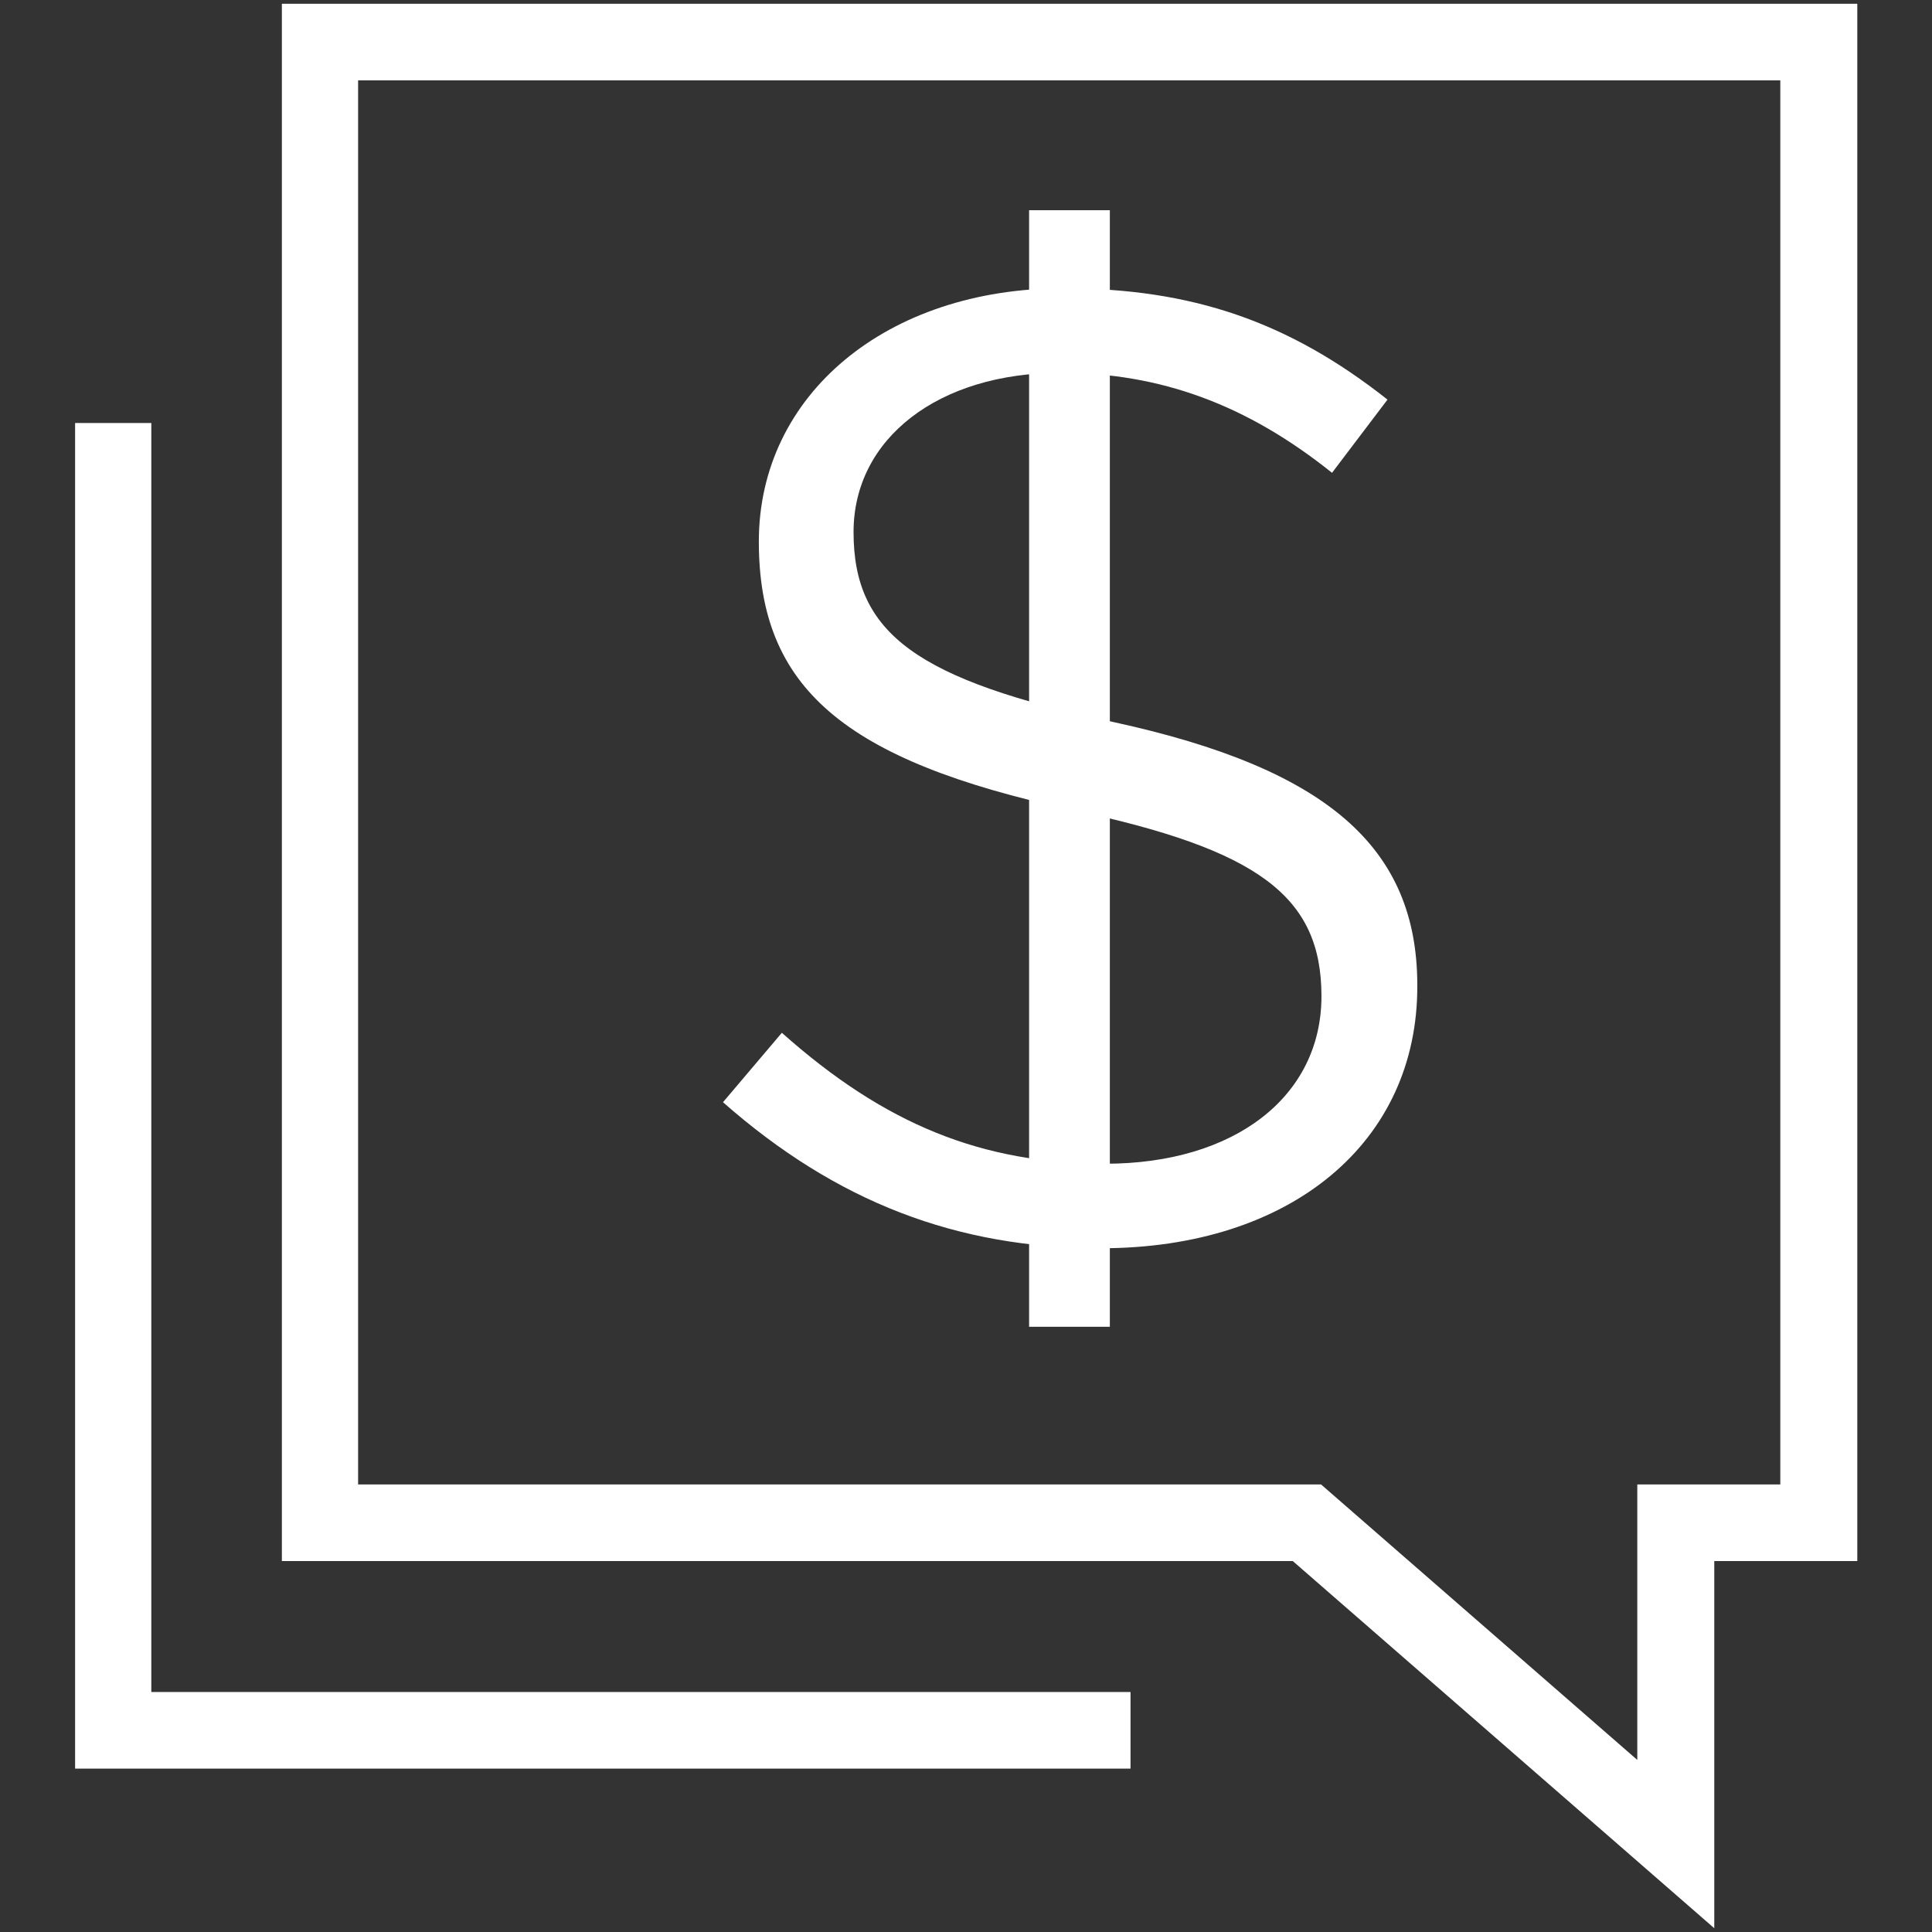
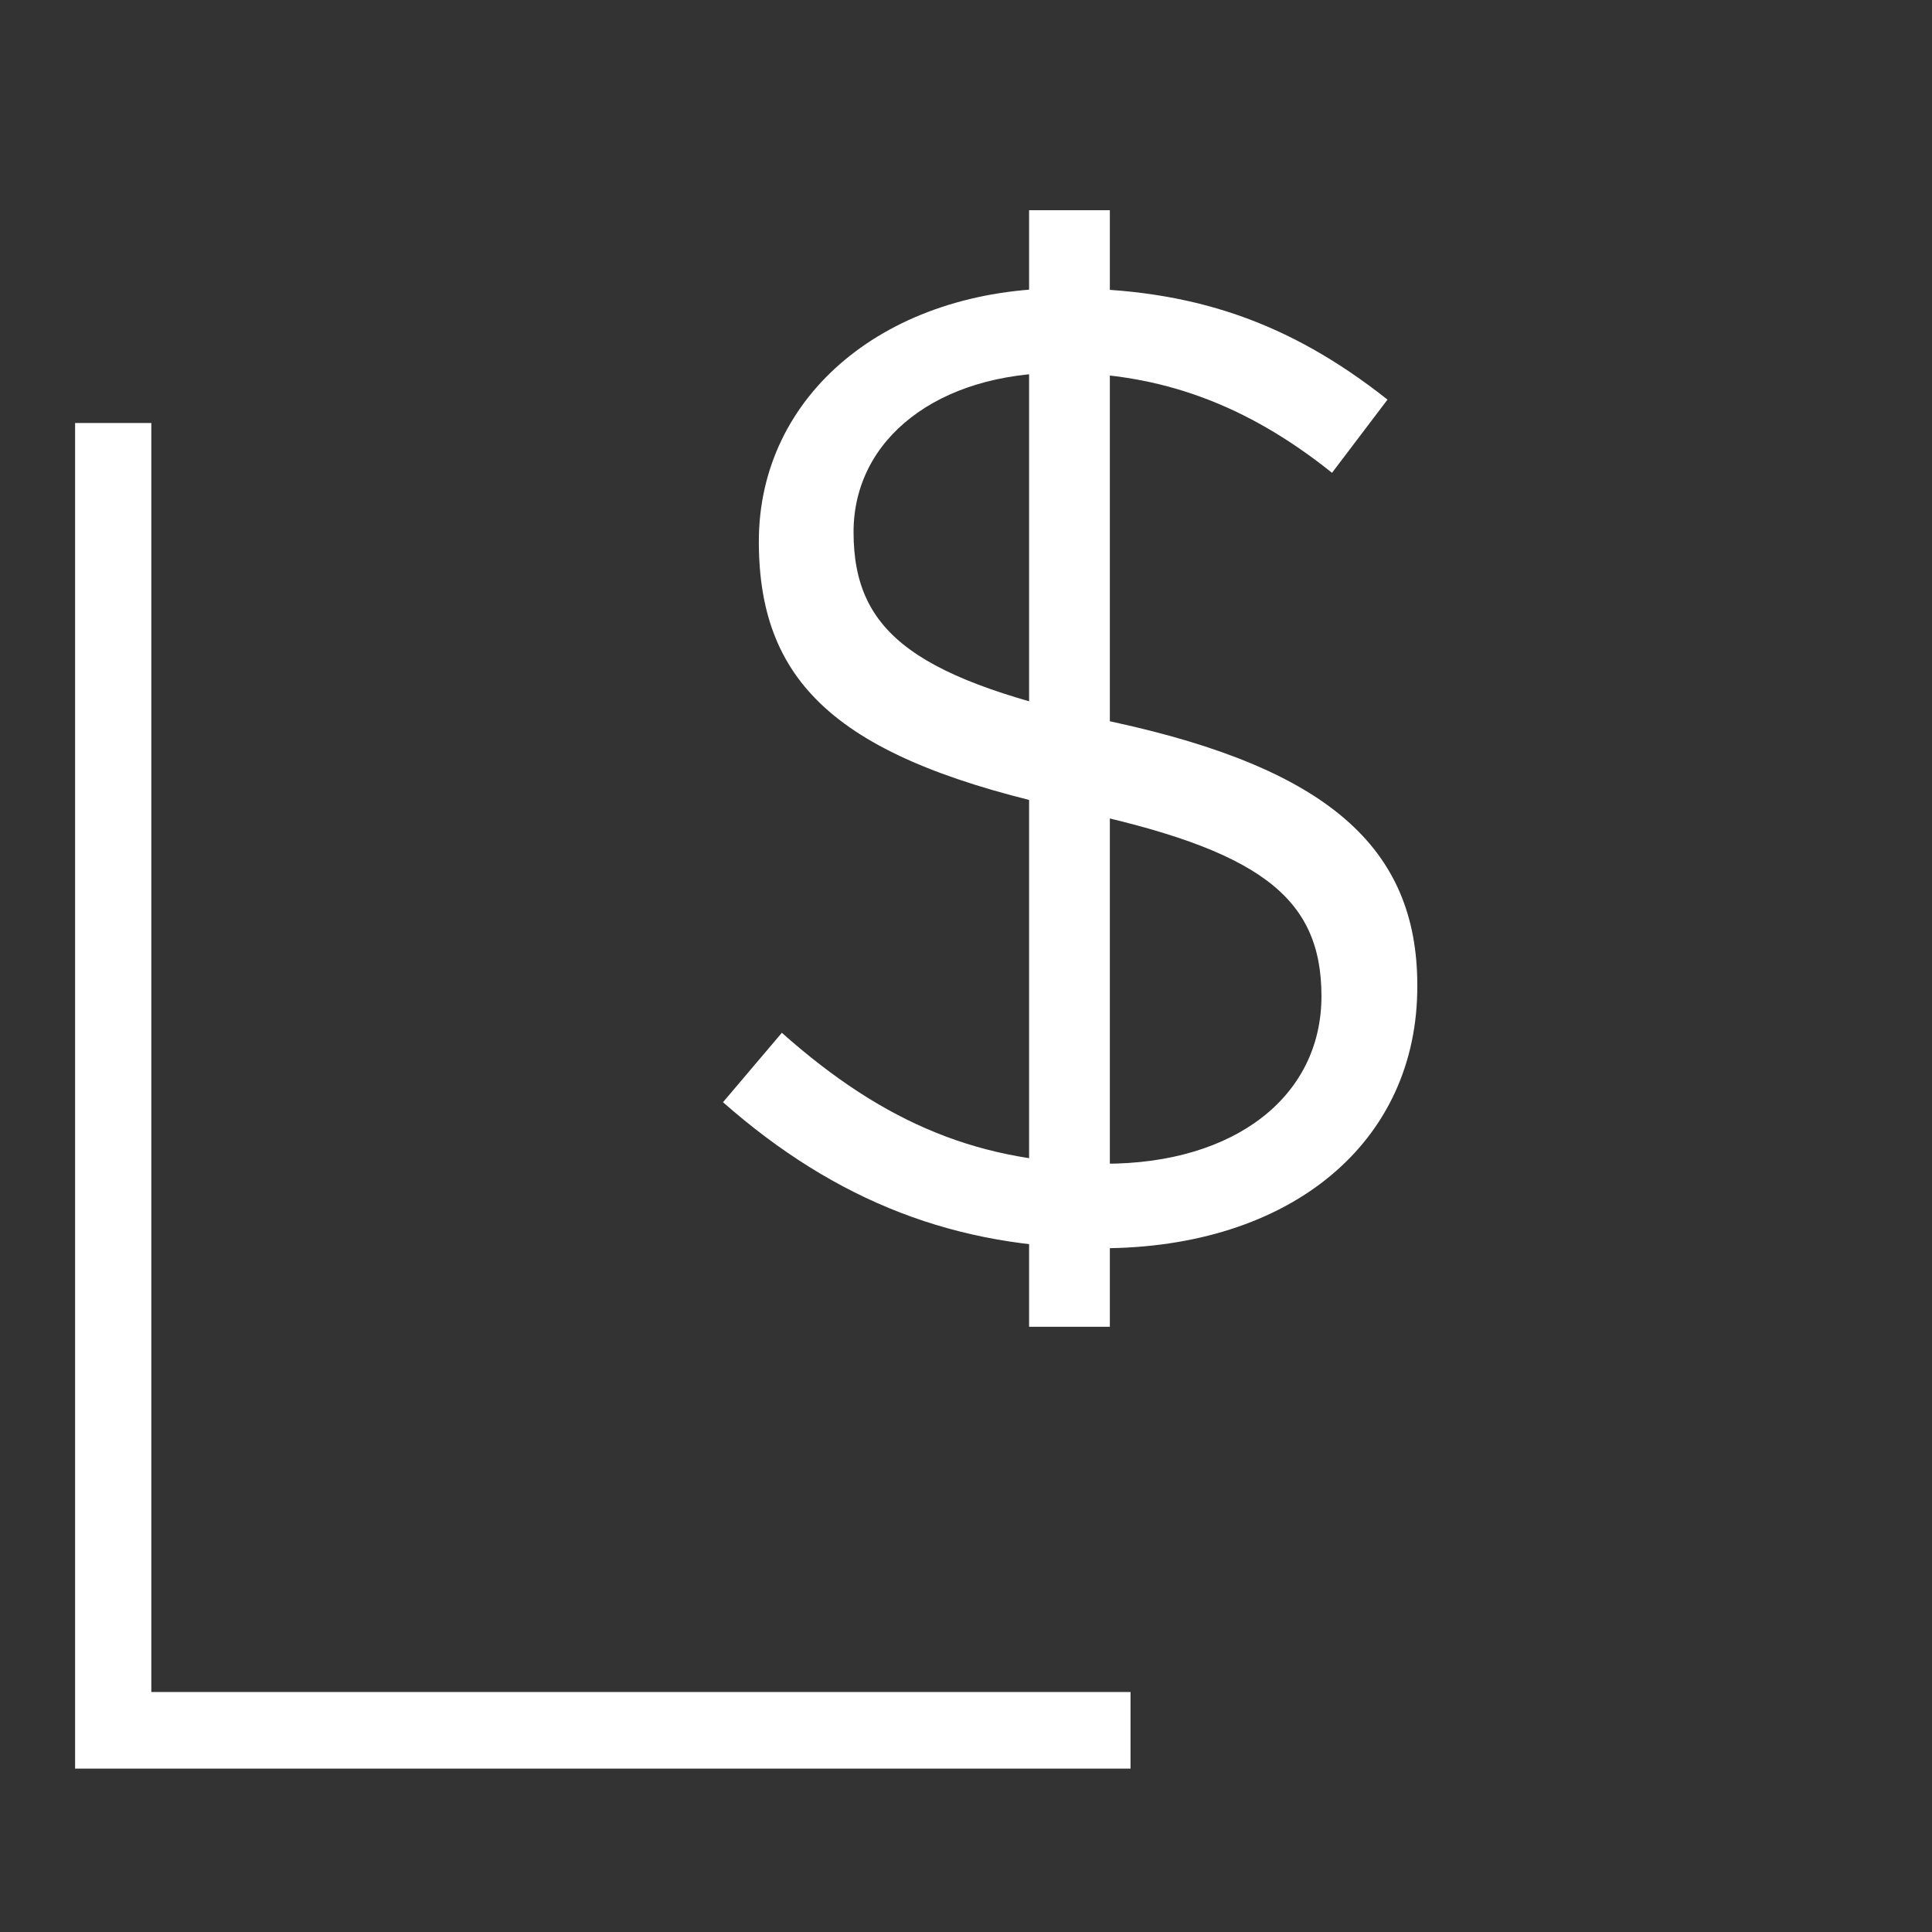
<svg xmlns="http://www.w3.org/2000/svg" version="1.1" id="Layer_1" x="0px" y="0px" viewBox="0 0 512 512" style="enable-background:new 0 0 512 512;" xml:space="preserve">
  <rect x="0" y="0" width="512" height="512" fill="#333333" stroke="none" />
  <style type="text/css">
	.st0{fill:#D35E2A;}
	.st1{fill:#515D75;}
	.st2{fill:#FFFFFF;}
	.st3{fill:#BFC0C0;}
</style>
  <g>
    <g>
-       <path class="st2" d="M454.3,511l-111.7-97.3H74.7V1h417.5v412.7h-37.9V511z M94.9,393.4h255.2l83.8,73v-73h37.9V21.3H94.9V393.4z" />
-     </g>
+       </g>
    <g>
      <polygon class="st2" points="299.6,468.7 19.9,468.7 19.9,112.1 40.1,112.1 40.1,448.4 299.6,448.4   " />
    </g>
    <g>
      <path class="st2" d="M291.8,330.8c-38.3,0-70.2-12.3-100.2-38.7l15.6-18.4c27.3,24.3,53,34.7,85.7,34.7    c34.3,0,57.3-17.8,57.3-44.4c0-26.5-16.7-38.9-66.3-49.4c-60.4-13.1-82.8-32.4-82.8-71.1c0-38.9,33.9-67.1,80.7-67.1    c34,0,59.7,8.8,85.9,29.5L353,125.3c-22.6-18.1-45.5-26.5-72-26.5c-32.3,0-54.8,17.4-54.8,42.2c0,27,16.8,39.2,69.1,50.4    c56.3,12.3,80.3,33.1,80.3,69.7C375.8,302.8,342,330.8,291.8,330.8z" />
    </g>
    <g>
      <rect x="135.5" y="192.9" transform="matrix(-1.836970e-16 1 -1 -1.836970e-16 487.021 -79.79)" class="st2" width="295.9" height="21.4" />
    </g>
  </g>
</svg>